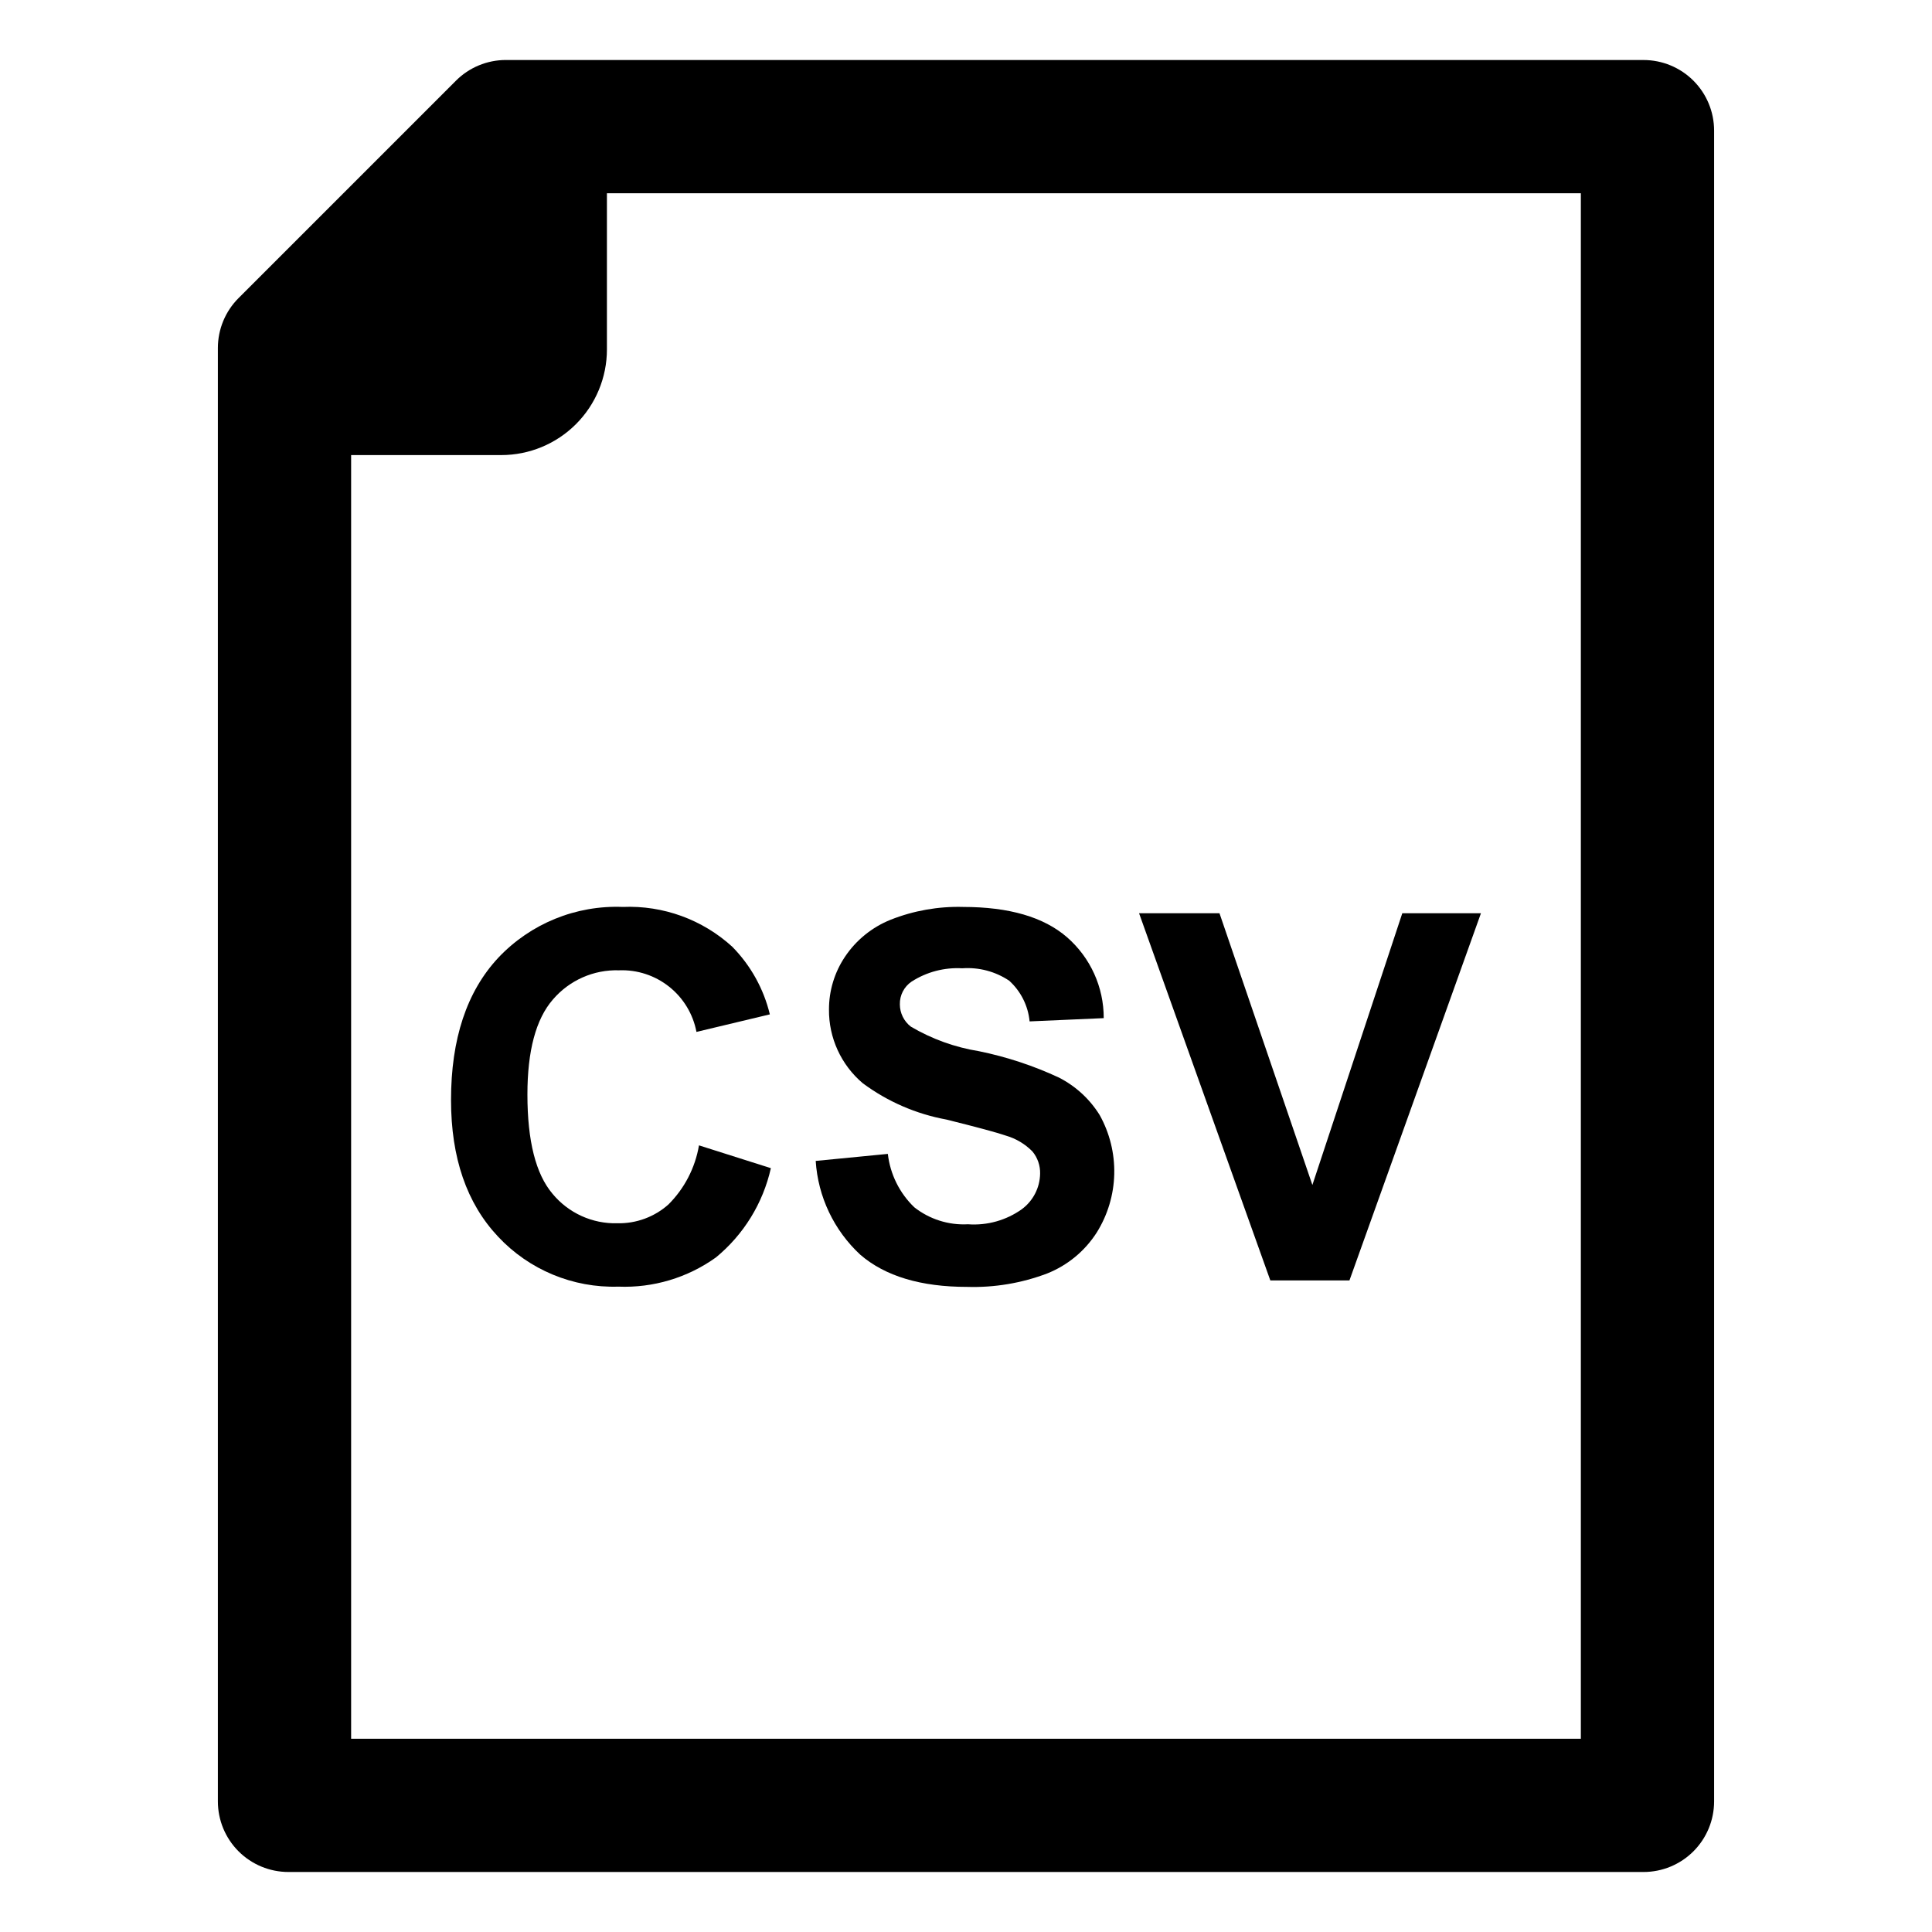
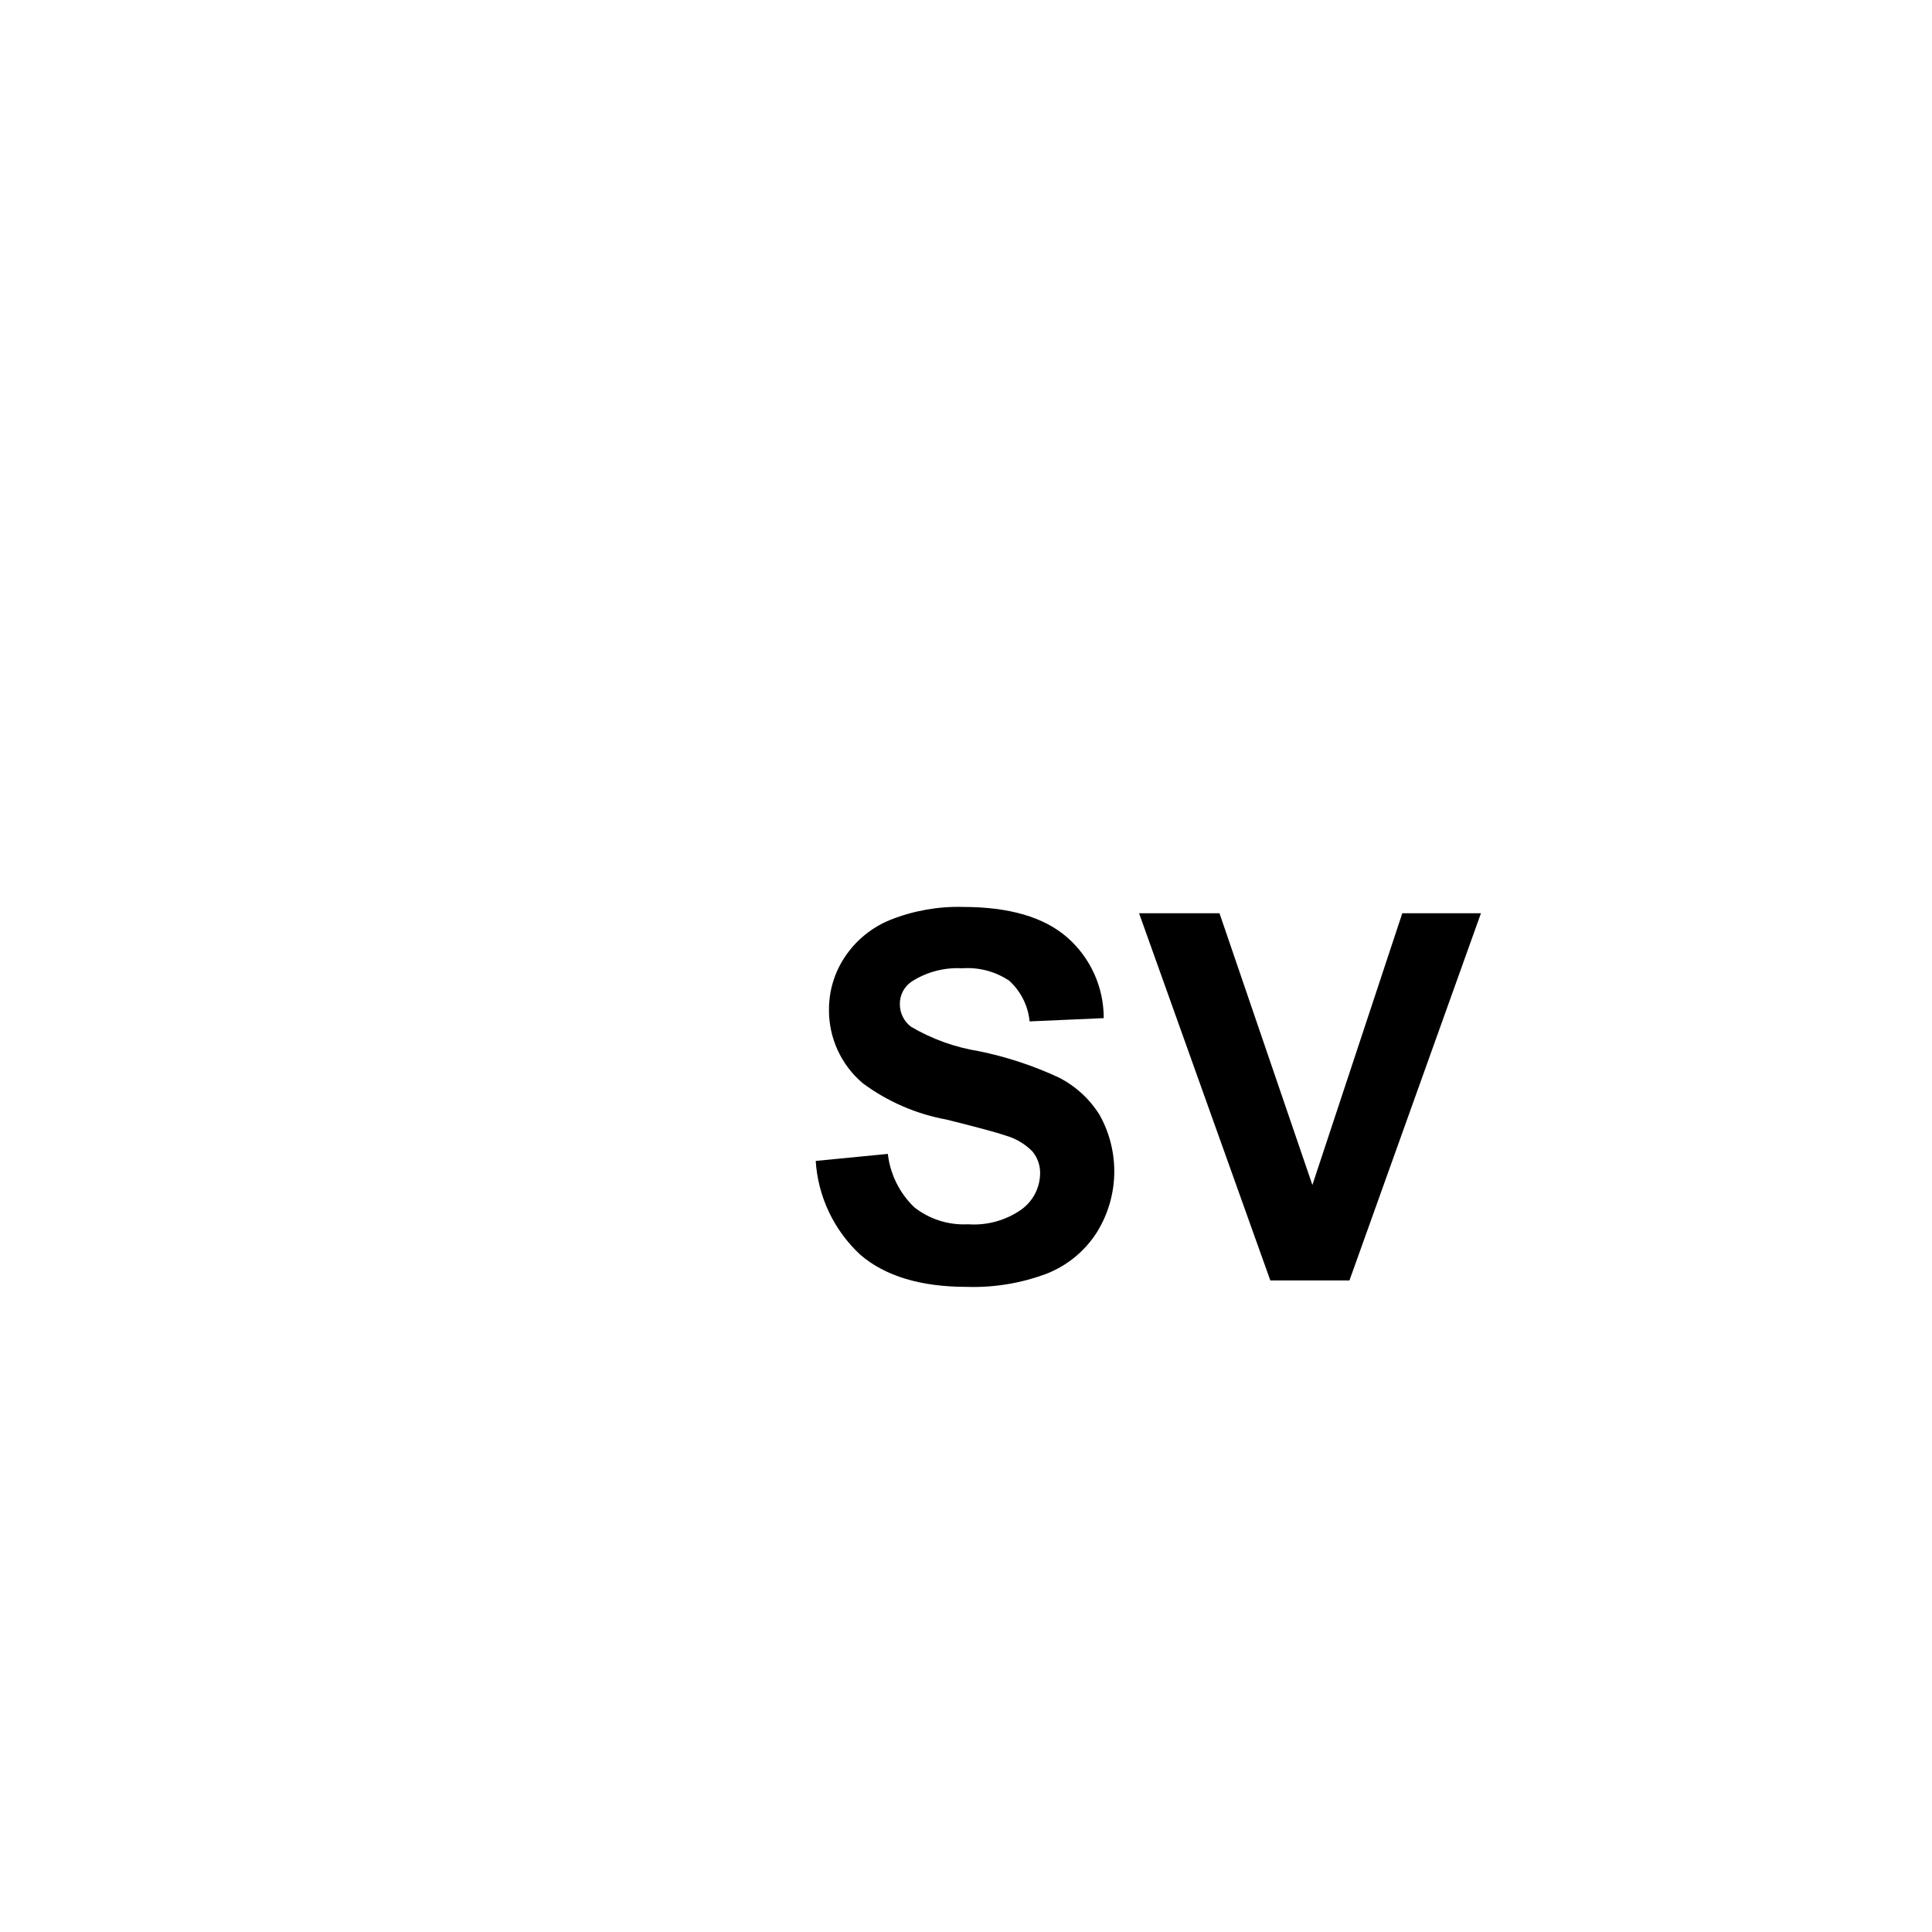
<svg xmlns="http://www.w3.org/2000/svg" fill="#000000" width="800px" height="800px" version="1.1" viewBox="144 144 512 512">
  <g>
-     <path d="m276.07 397.79c-8.367 8.957-12.547 21.535-12.543 37.734 0 15.312 4.16 27.383 12.477 36.207 8.223 8.789 19.828 13.613 31.859 13.242 9.238 0.371 18.336-2.352 25.855-7.734 7.356-6.043 12.484-14.371 14.57-23.664l-19.051-6.043c-1.004 5.938-3.832 11.414-8.098 15.668-3.703 3.297-8.516 5.074-13.473 4.977-6.656 0.195-13.023-2.695-17.258-7.832-4.426-5.223-6.637-13.984-6.637-26.285 0-11.594 2.246-19.98 6.734-25.156 4.367-5.121 10.828-7.977 17.555-7.762 4.809-0.188 9.52 1.359 13.285 4.356 3.762 2.996 6.328 7.242 7.223 11.969l19.449-4.648v0.004c-1.629-6.766-5.07-12.961-9.953-17.922-7.894-7.211-18.324-11.004-29.008-10.555-12.422-0.496-24.449 4.406-32.988 13.445z" />
    <path d="m414.83 464.43c-4.152 2.965-9.215 4.387-14.305 4.016-5.137 0.273-10.195-1.328-14.238-4.512-3.906-3.758-6.383-8.758-7-14.141l-19.117 1.863c0.605 9.492 4.836 18.391 11.816 24.855 6.594 5.688 16.039 8.527 28.34 8.527 7.223 0.215 14.418-0.992 21.172-3.551 5.41-2.152 10.008-5.945 13.145-10.852 2.906-4.648 4.512-9.996 4.644-15.477 0.133-5.481-1.207-10.898-3.879-15.688-2.621-4.211-6.34-7.629-10.754-9.891-6.769-3.156-13.887-5.504-21.207-7-6.371-1.023-12.492-3.231-18.055-6.504-1.836-1.414-2.914-3.594-2.922-5.91-0.055-2.414 1.121-4.691 3.121-6.039 3.988-2.559 8.68-3.789 13.41-3.519 4.398-0.32 8.777 0.836 12.441 3.285 3.086 2.797 5.016 6.644 5.414 10.789l19.645-0.863c0.02-8.219-3.527-16.039-9.727-21.438-6.172-5.356-15.363-8.031-27.578-8.031v-0.004c-6.547-0.168-13.059 0.98-19.148 3.387-4.953 1.984-9.188 5.418-12.145 9.855-2.75 4.117-4.219 8.957-4.215 13.906-0.078 7.535 3.207 14.715 8.961 19.582 6.555 4.863 14.141 8.152 22.168 9.621 8.188 2.035 13.43 3.453 15.73 4.25 2.68 0.773 5.117 2.223 7.07 4.215 1.359 1.648 2.078 3.734 2.023 5.871-0.059 3.711-1.836 7.18-4.812 9.395z" />
    <path d="m501.62 483.32 34.848-97.305h-20.844l-23.828 72.016-24.621-72.016h-21.312l34.785 97.305z" />
-     <path d="m579.55 159.9h-301.49c-4.961 0-9.715 1.969-13.223 5.477l-57.617 57.617c-3.508 3.508-5.481 8.266-5.481 13.223v385.18c0 4.961 1.973 9.715 5.481 13.223 3.504 3.508 8.262 5.477 13.223 5.477h359.11c4.957 0 9.715-1.969 13.223-5.477 3.504-3.508 5.477-8.262 5.477-13.223v-442.79c0-4.961-1.973-9.715-5.477-13.223-3.508-3.508-8.266-5.477-13.223-5.477zm-16.609 444.88h-325.89v-340.18h39.789c7.426 0 14.547-2.949 19.797-8.199s8.203-12.375 8.203-19.801v-41.391h258.1z" />
  </g>
</svg>